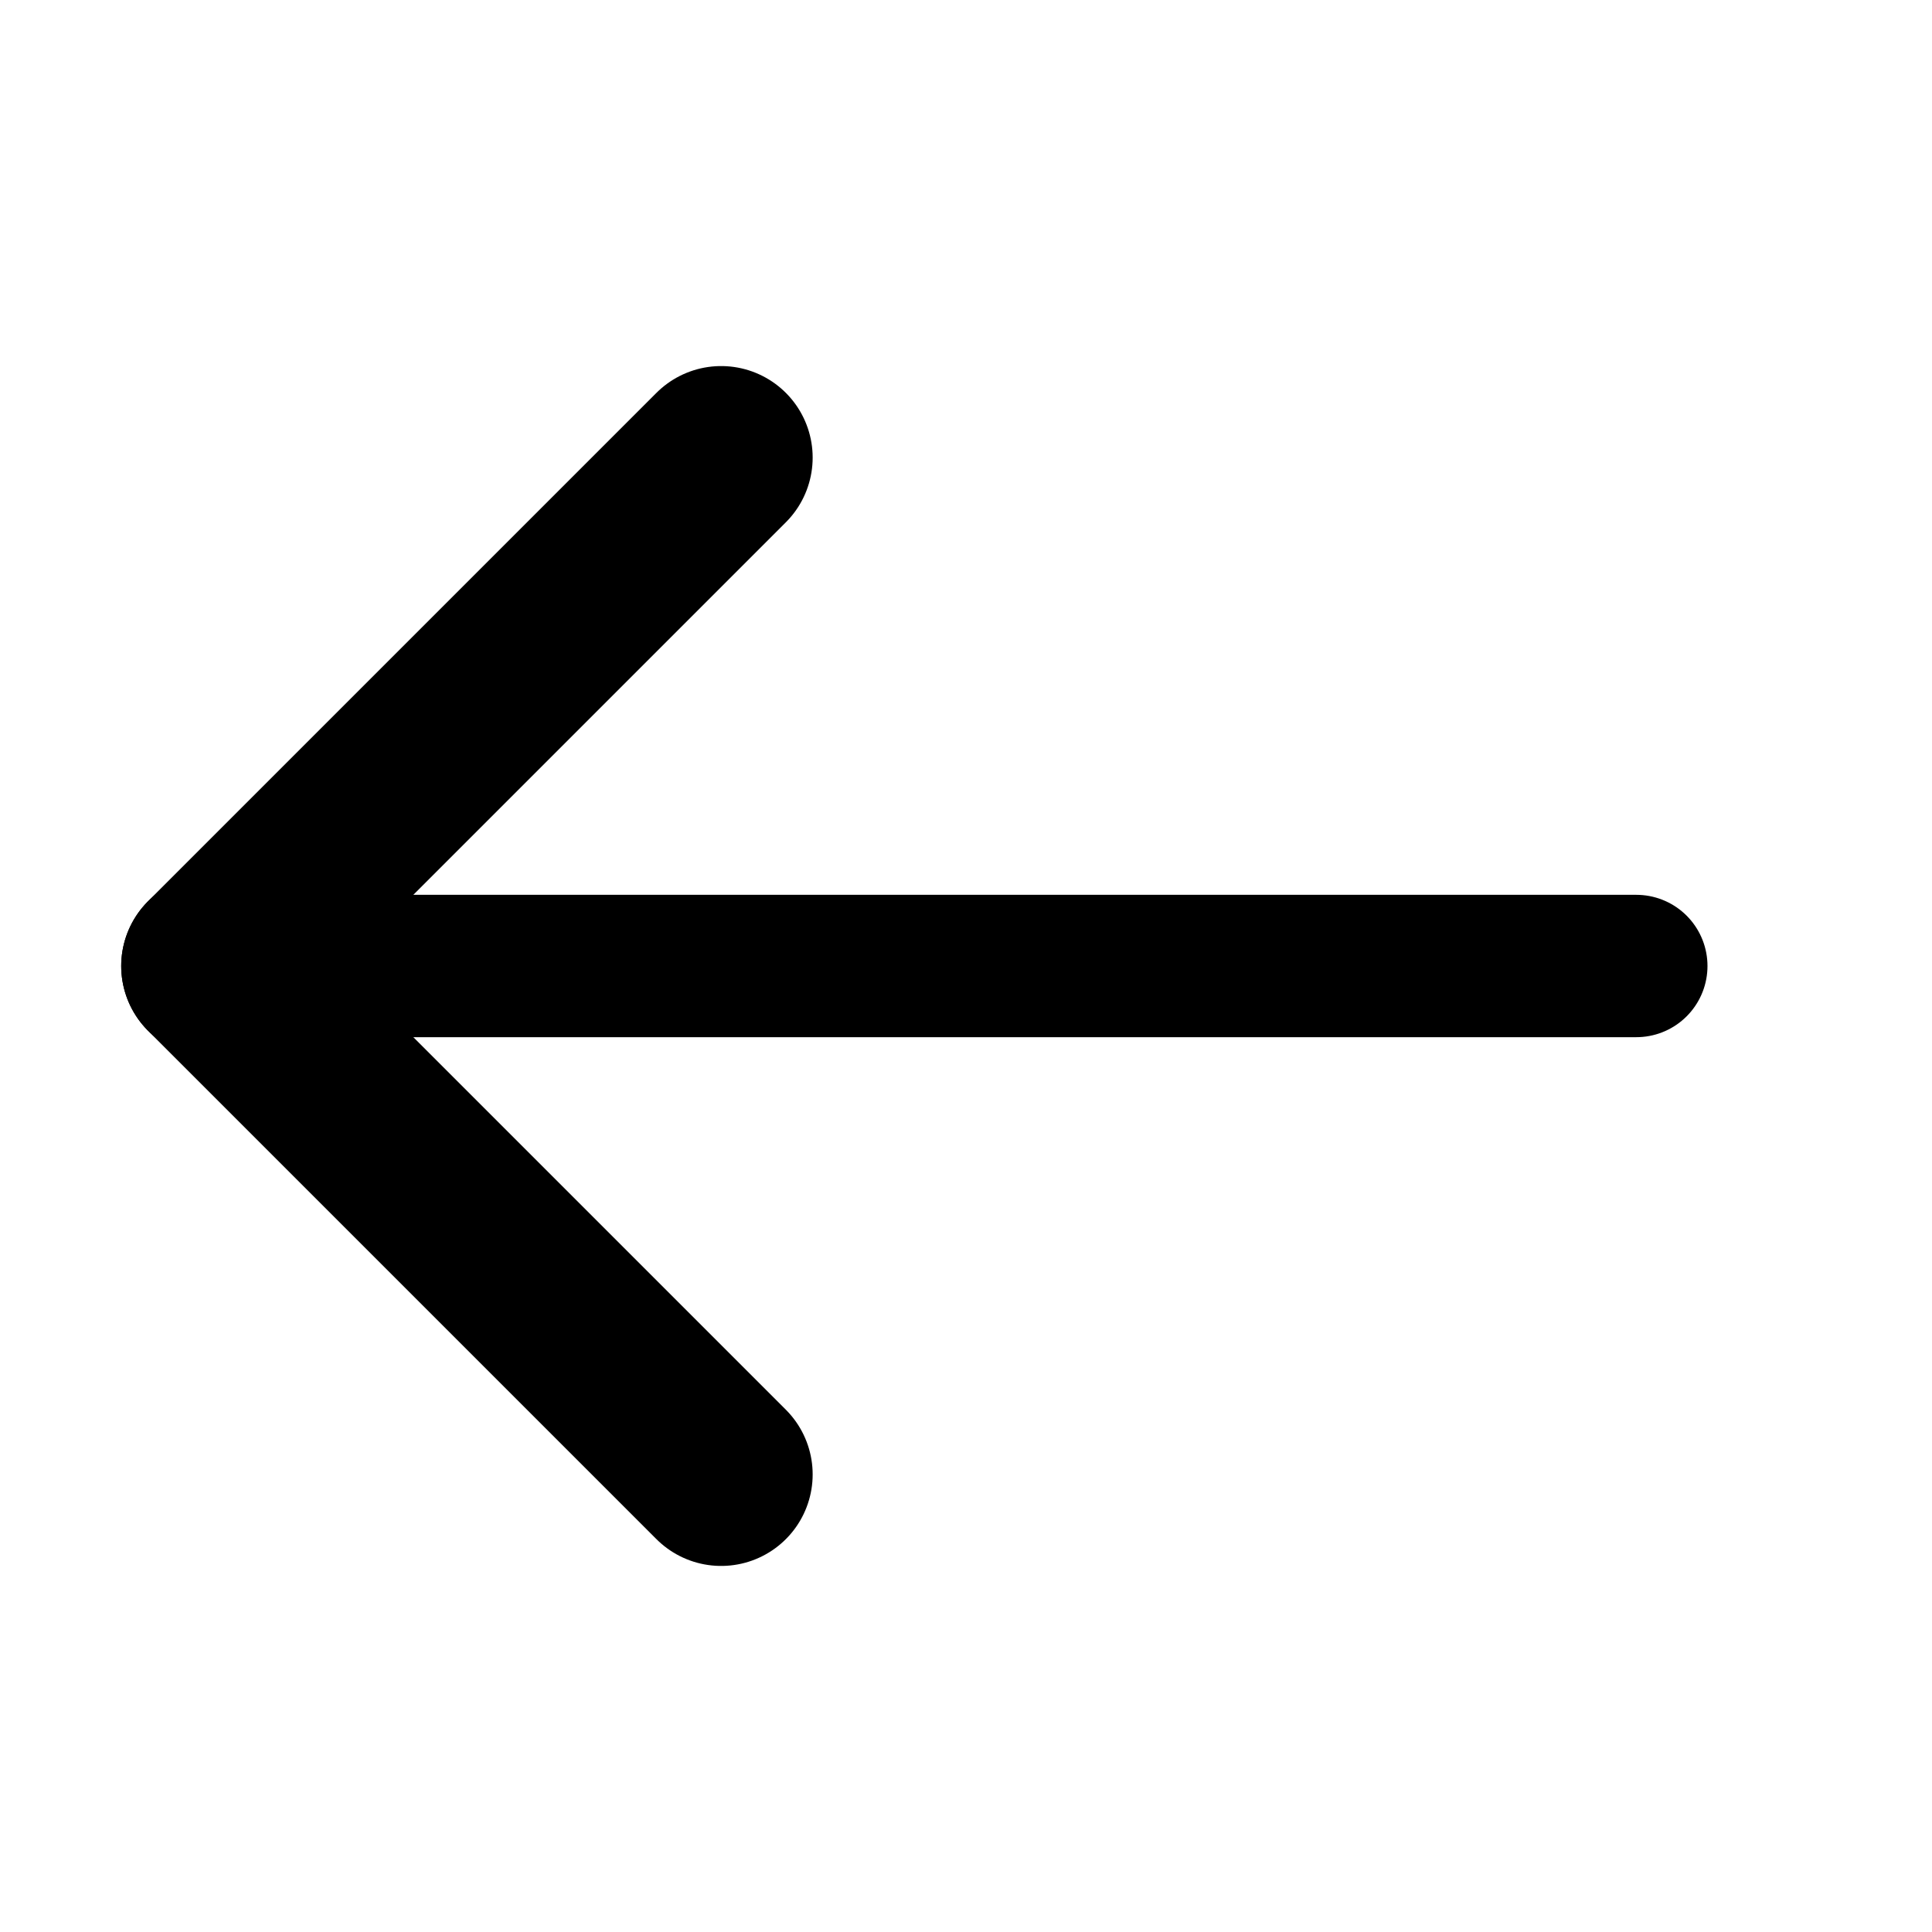
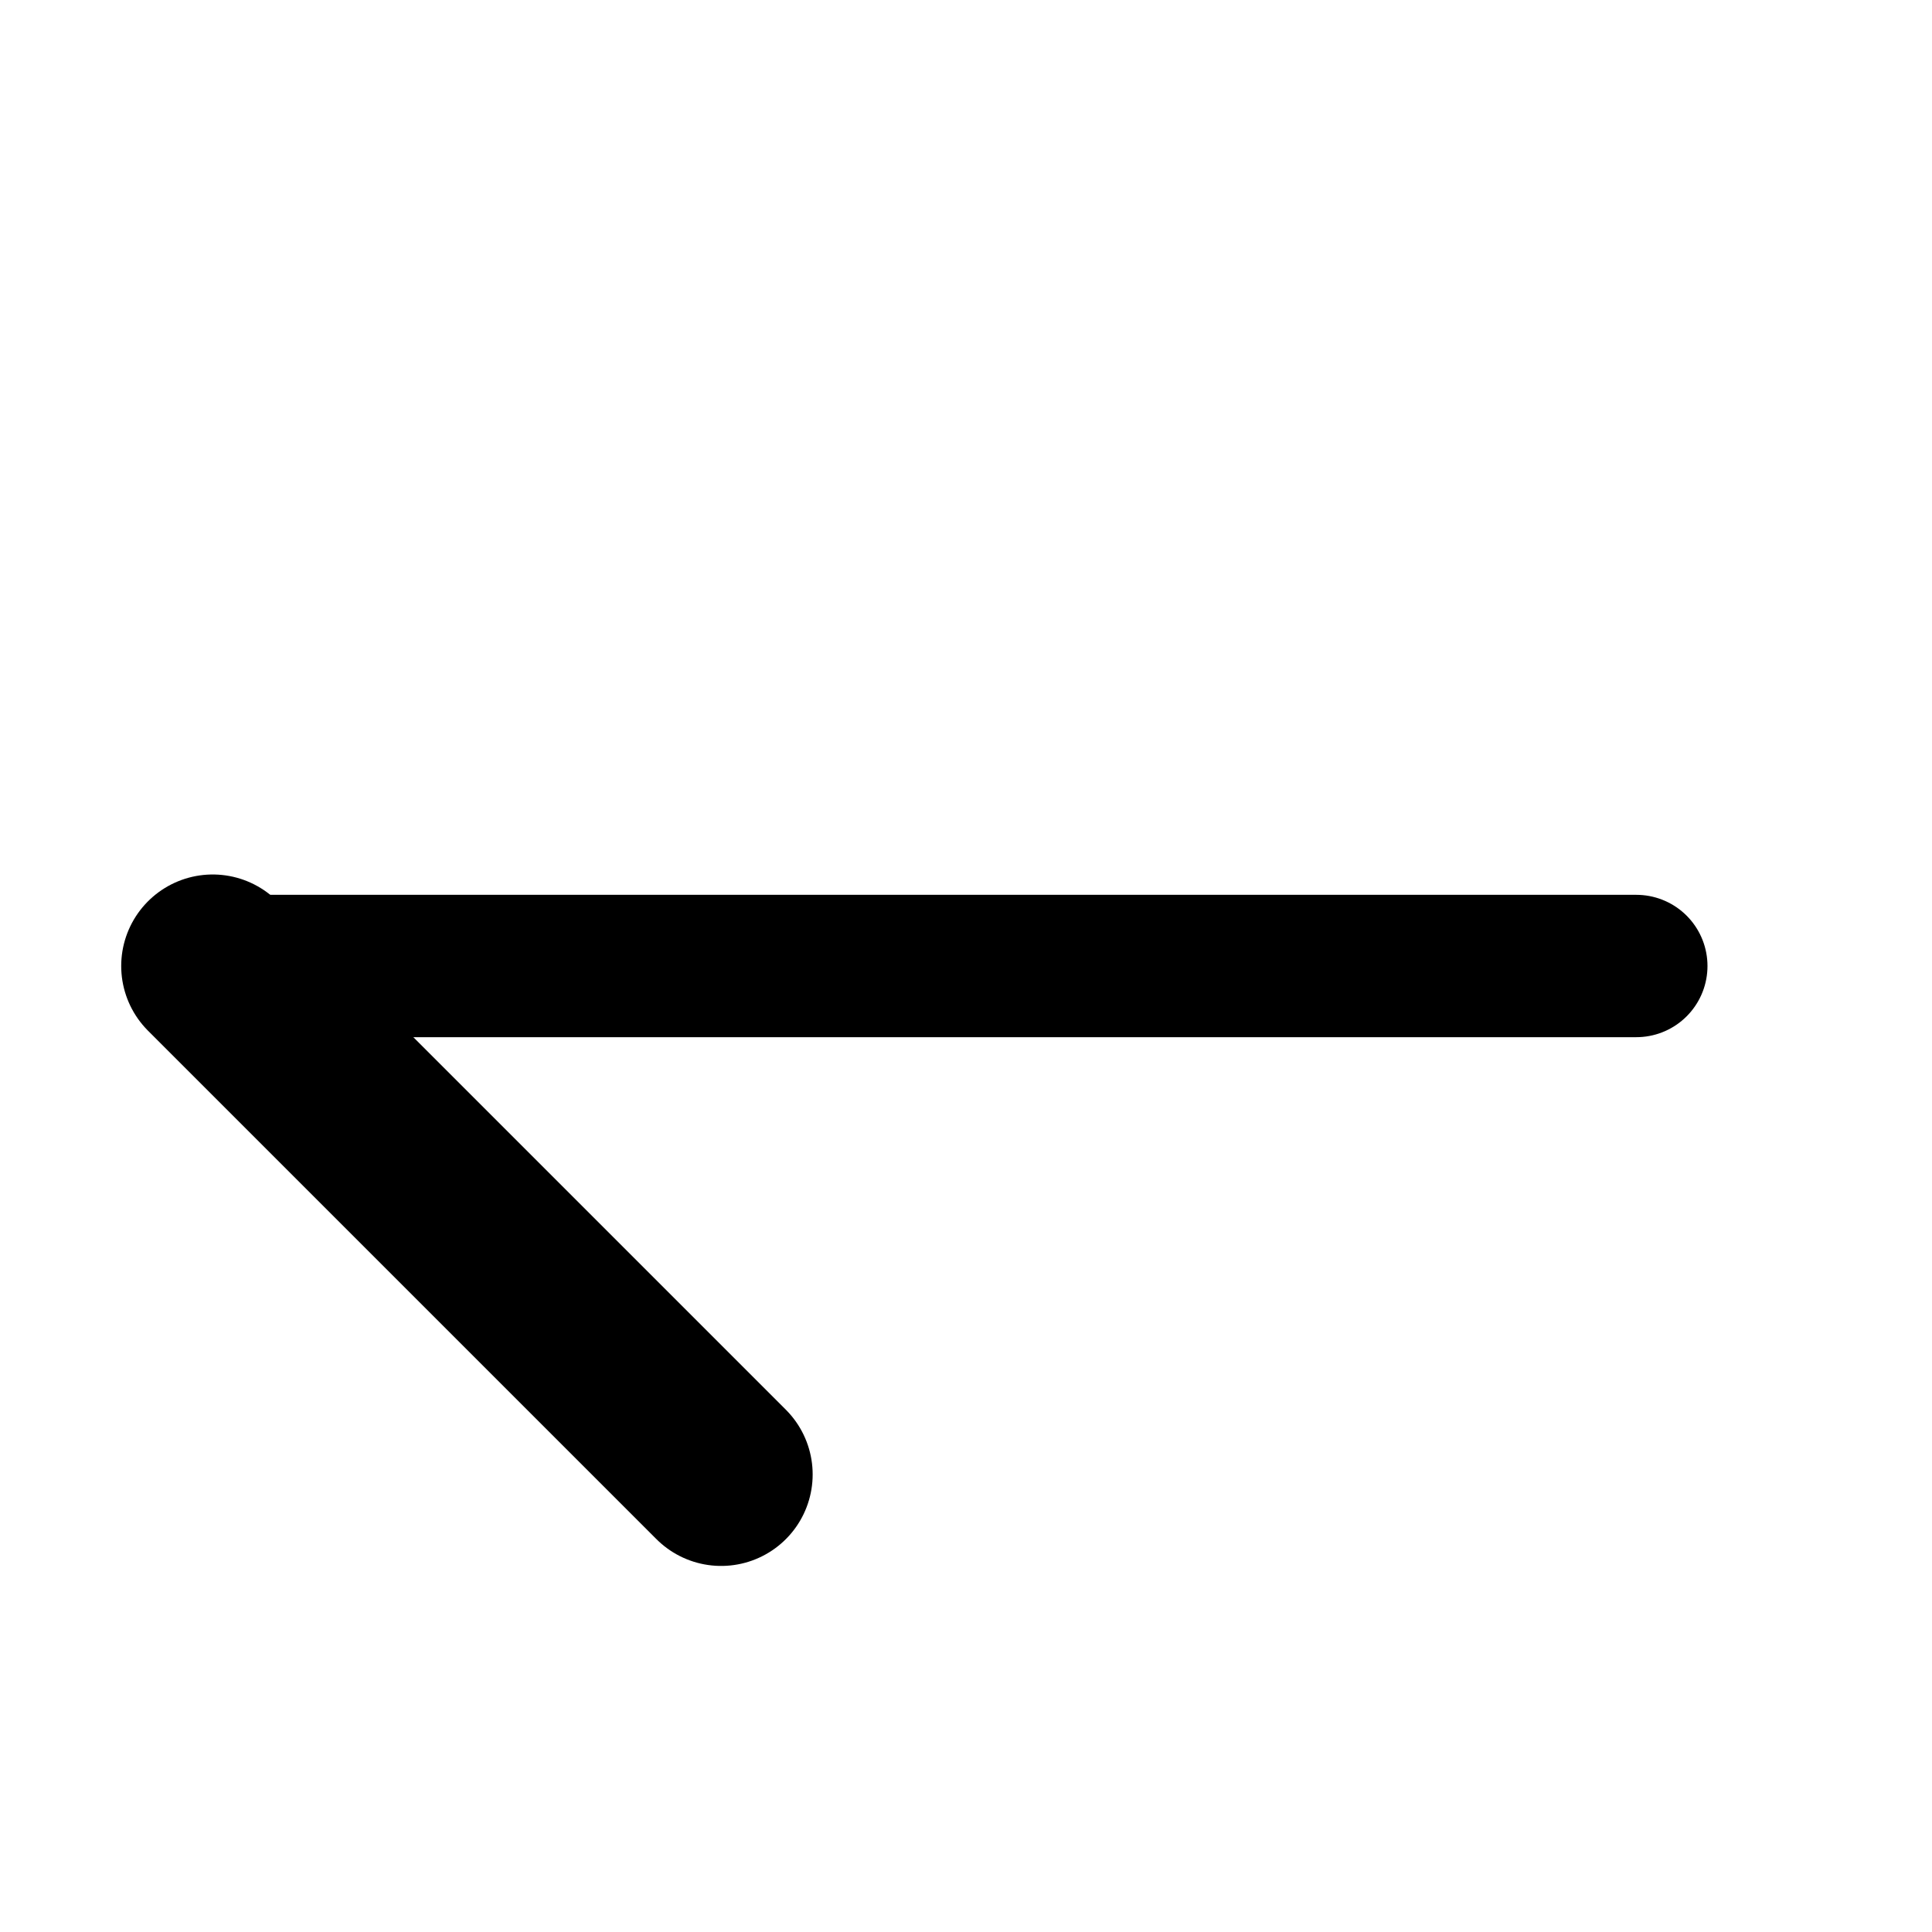
<svg xmlns="http://www.w3.org/2000/svg" width="19" height="19" viewBox="0 0 19 19" fill="none">
  <path d="M2.092 9.5H16.092" stroke="black" stroke-width="1.4" stroke-linecap="round" stroke-linejoin="round" />
  <path d="M7.092 14.5L2.092 9.5" stroke="black" stroke-width="1.8" stroke-linecap="round" stroke-linejoin="round" />
-   <path d="M7.092 4.5L2.092 9.5" stroke="black" stroke-width="1.8" stroke-linecap="round" stroke-linejoin="round" />
</svg>